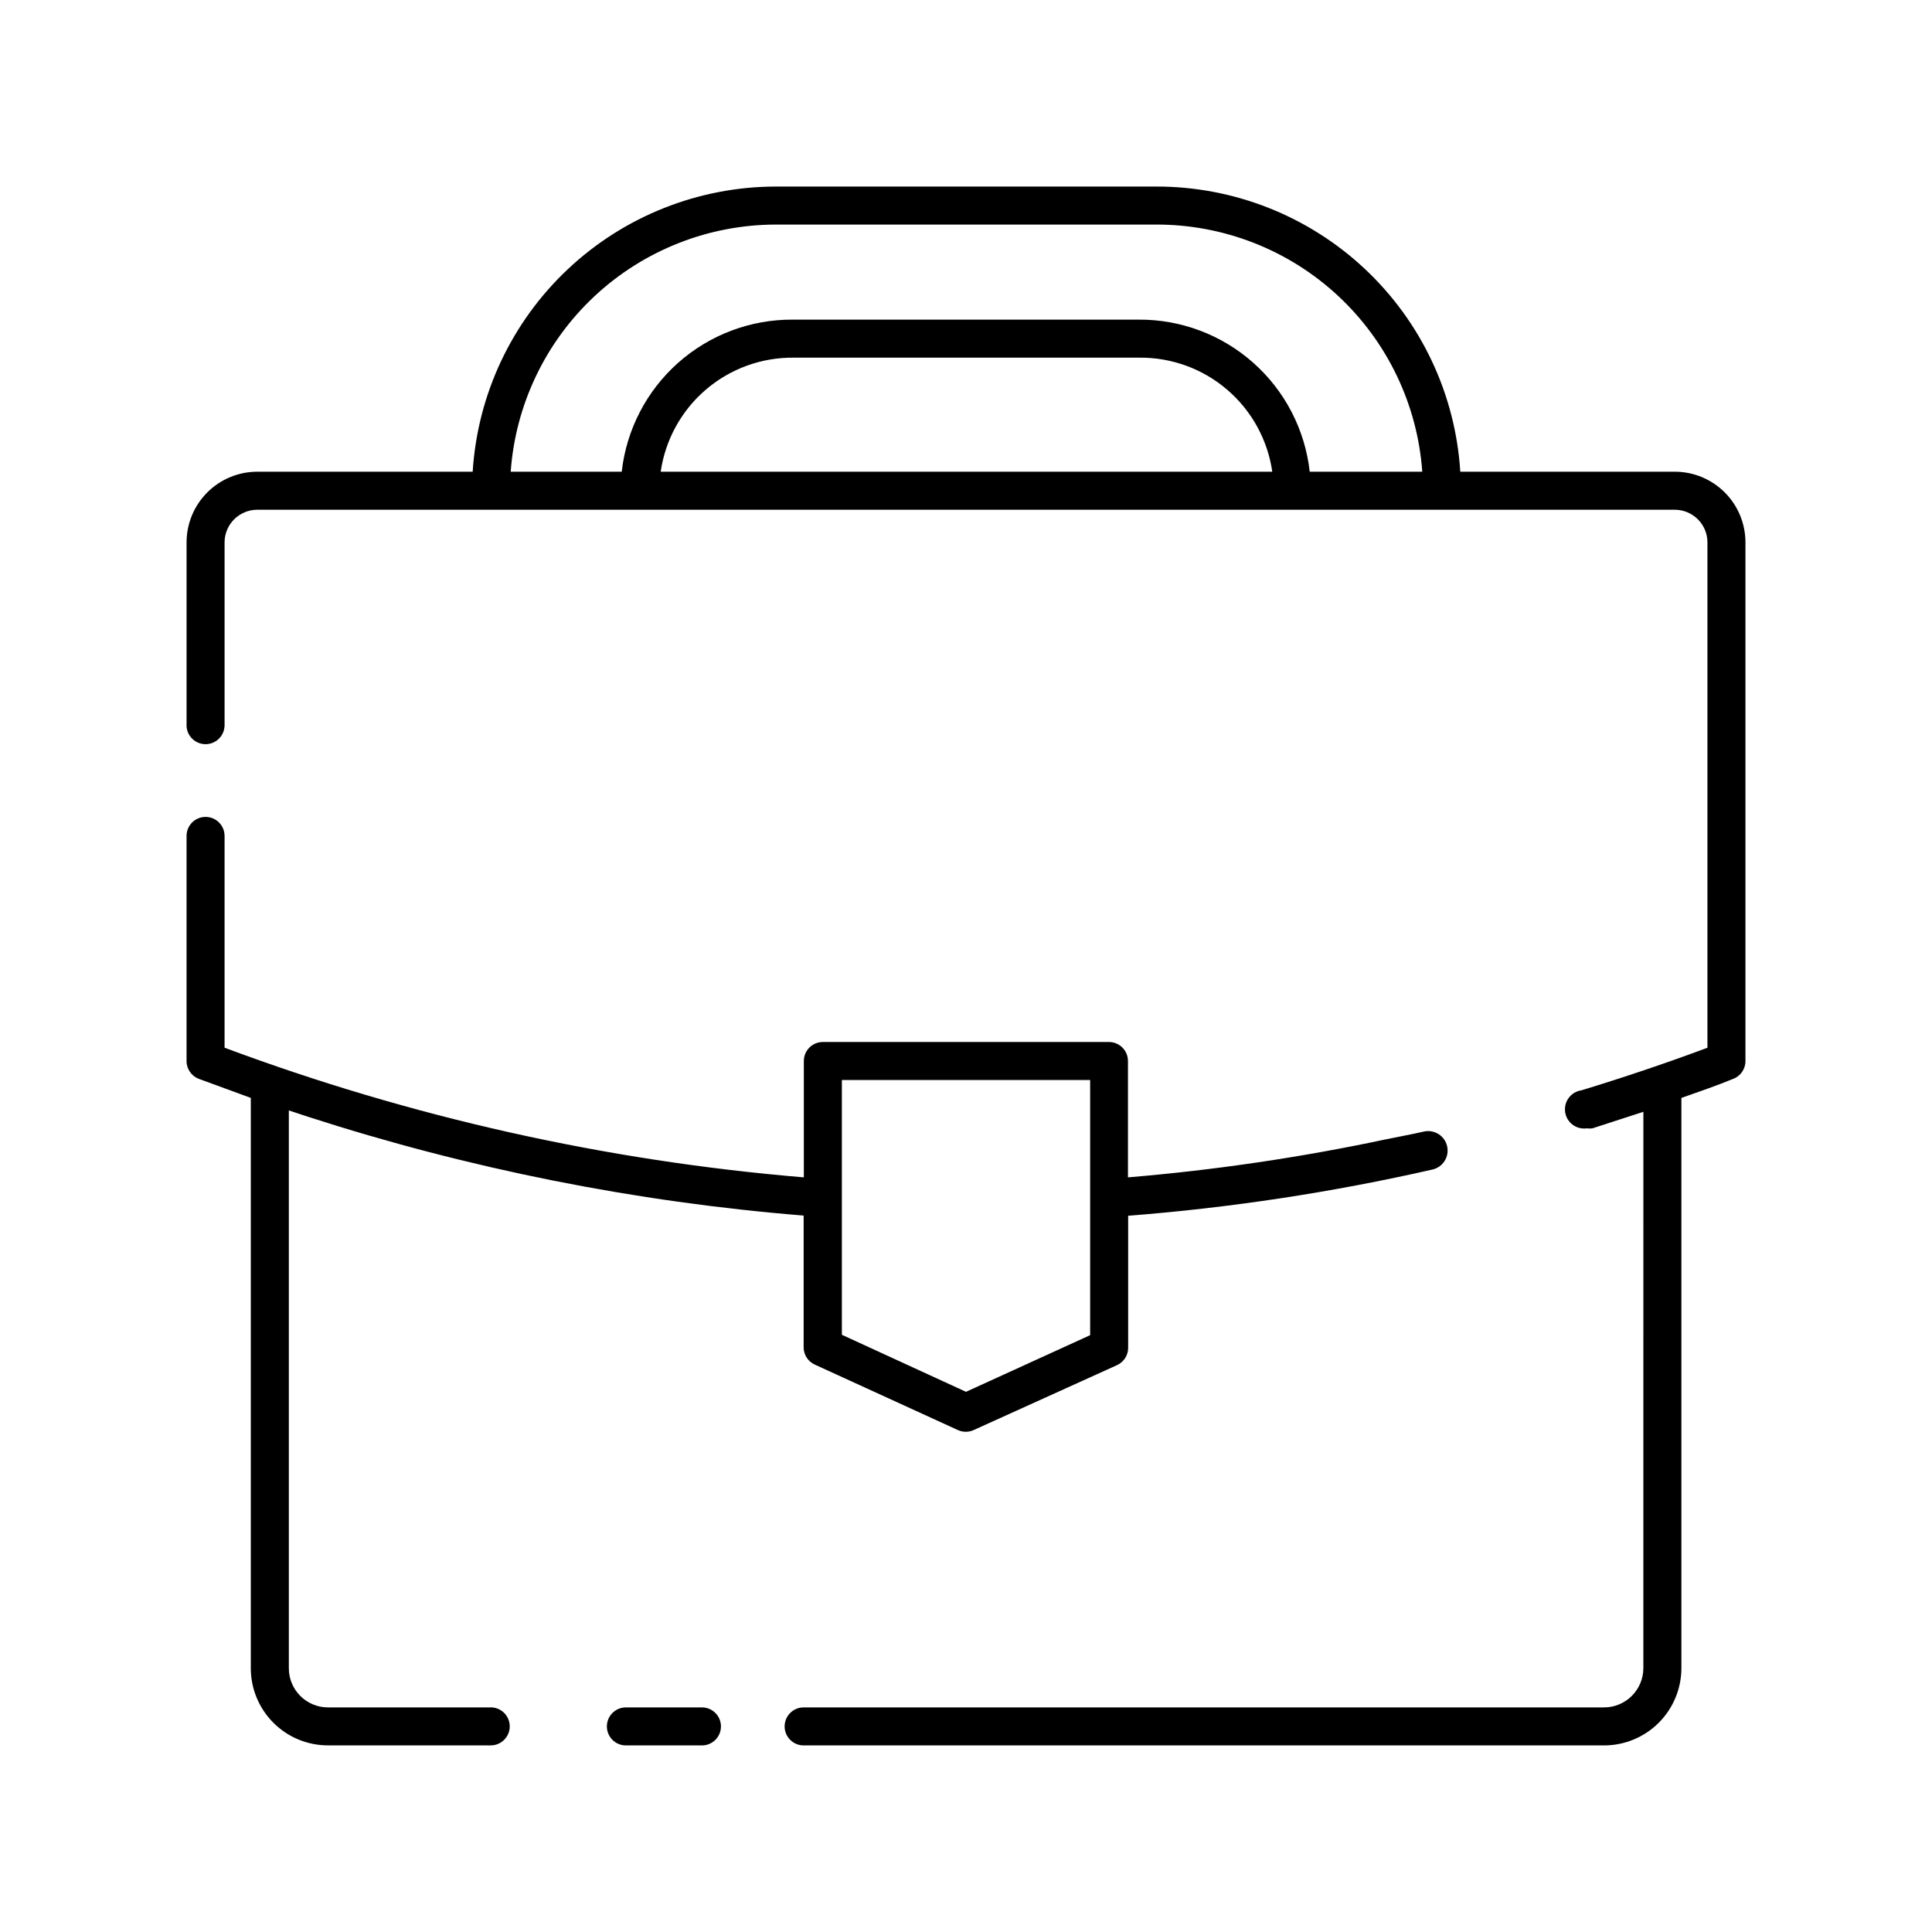
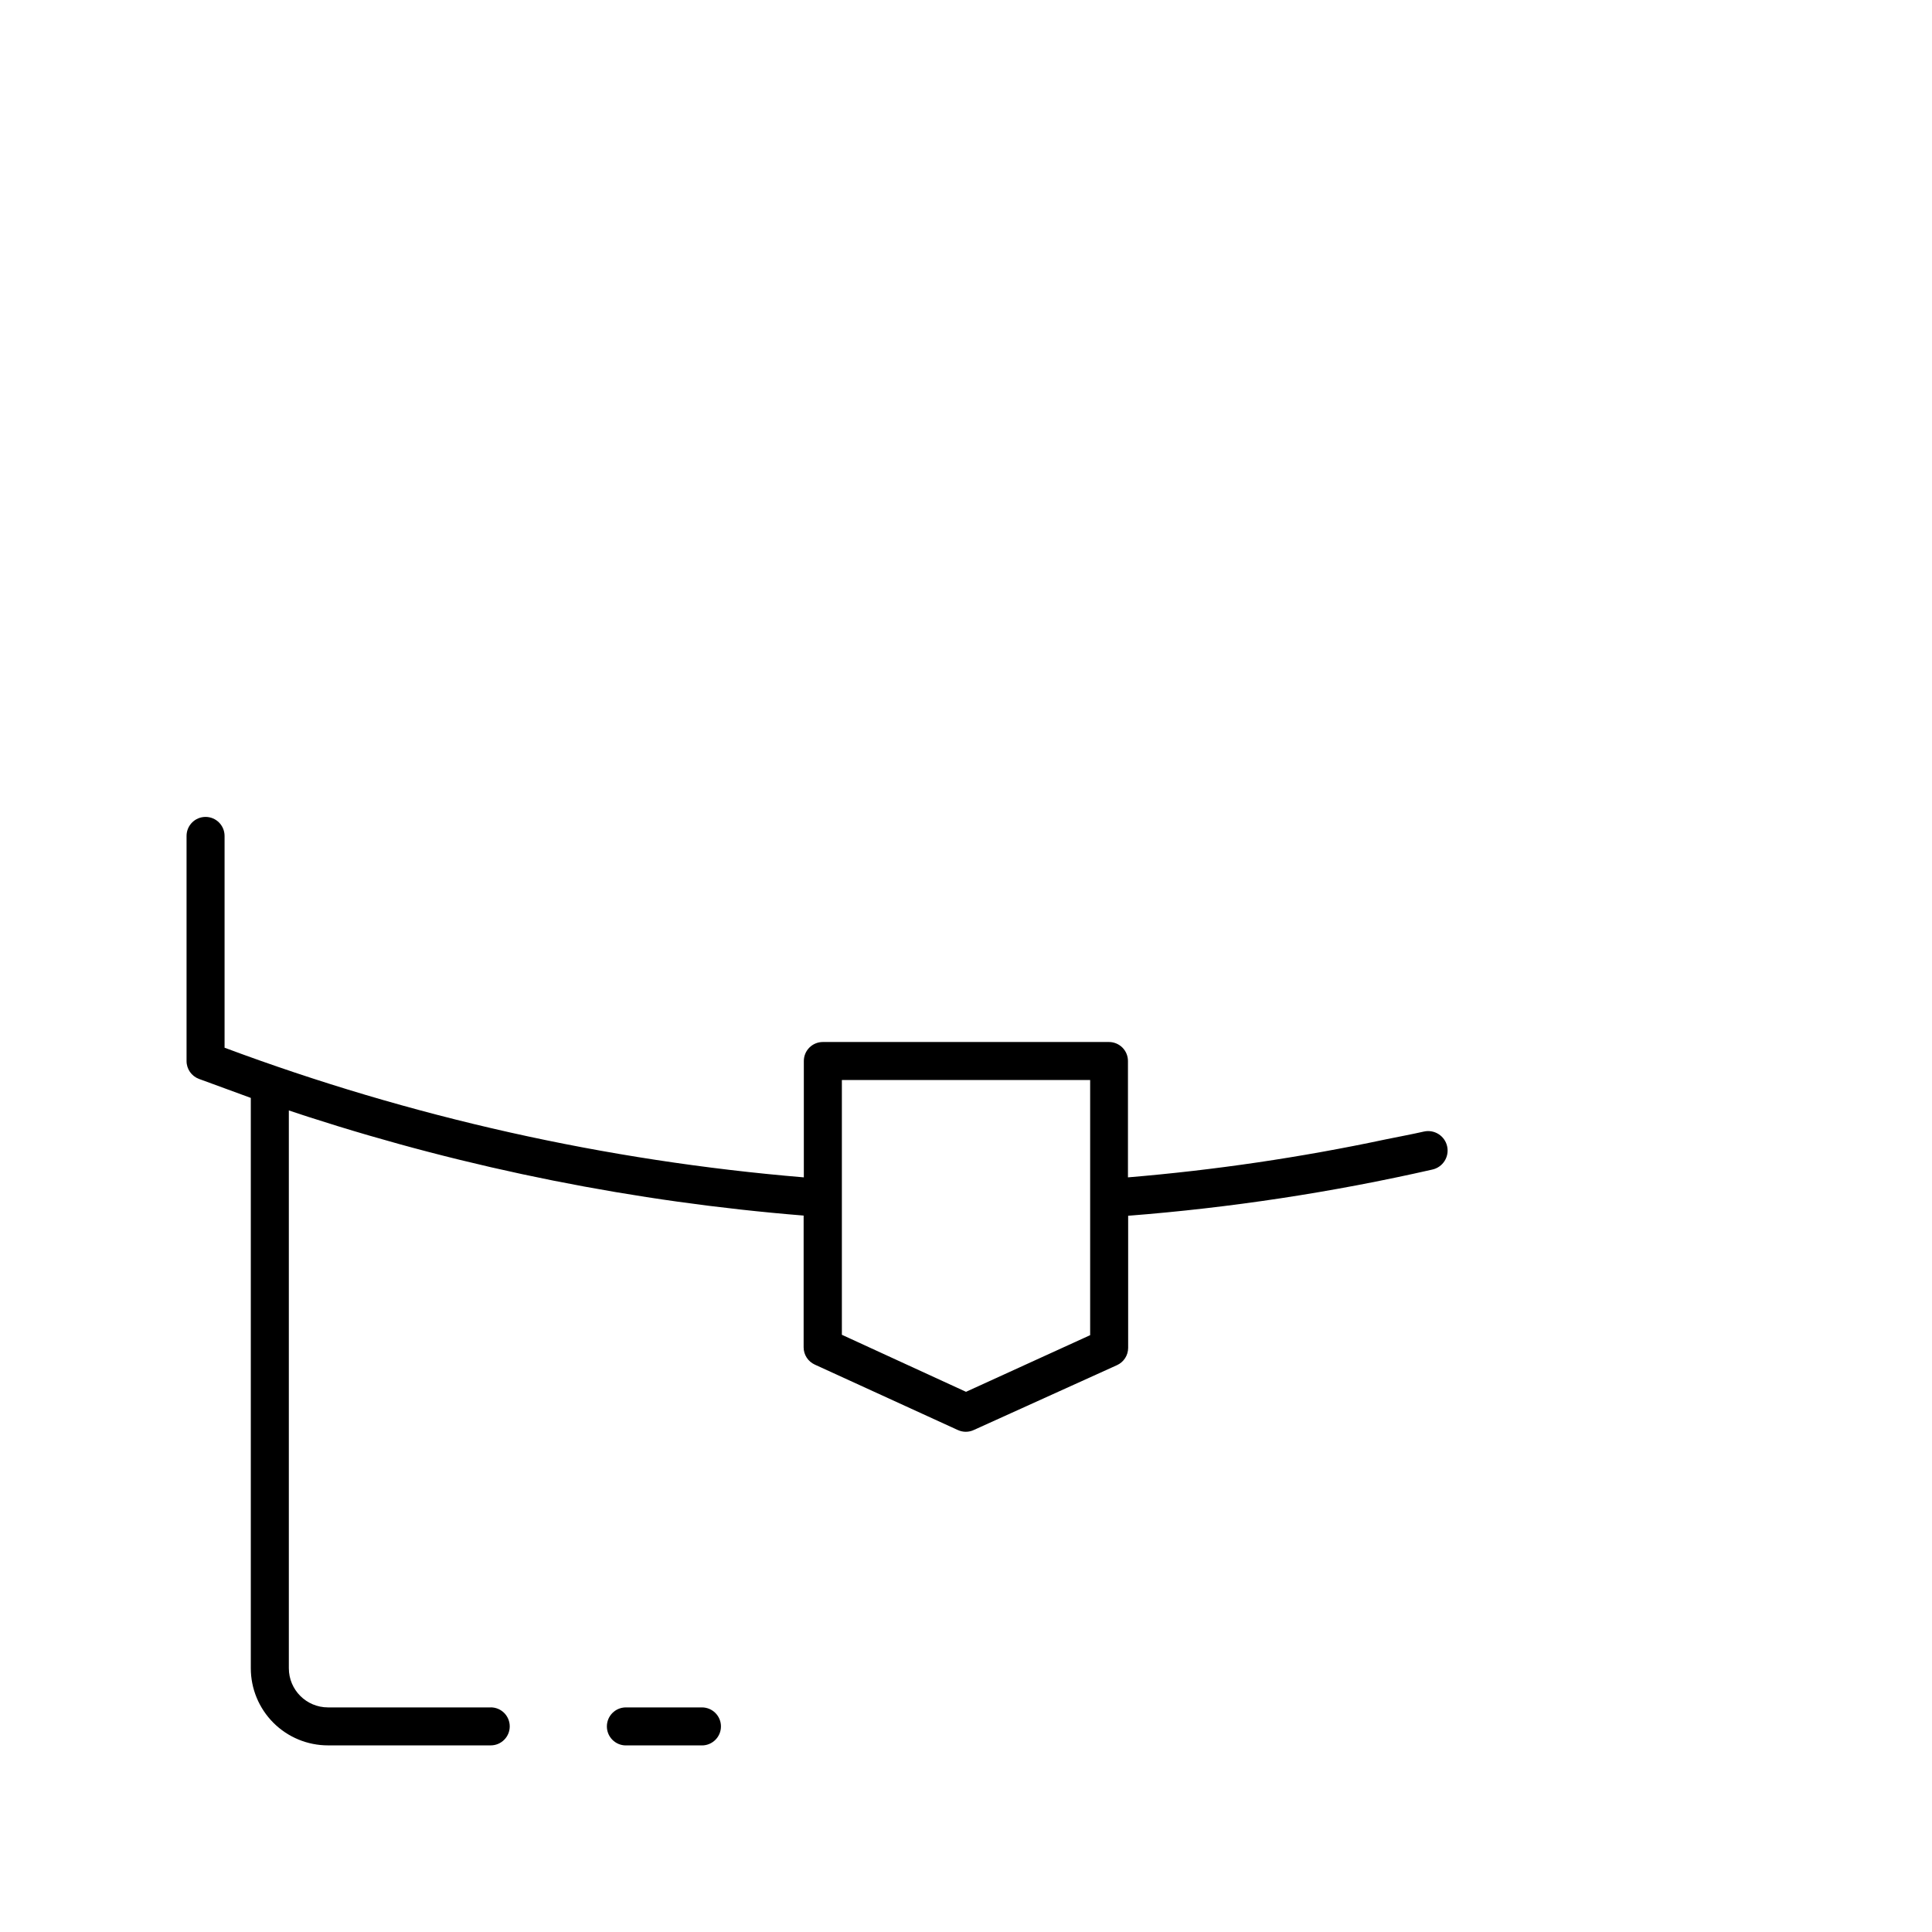
<svg xmlns="http://www.w3.org/2000/svg" fill="#000000" width="800px" height="800px" version="1.1" viewBox="144 144 512 512">
  <g>
    <path d="m330.02 596.48h-20.152c-2.781 0-5.039 2.254-5.039 5.039 0 2.781 2.258 5.035 5.039 5.035h20.152c2.781 0 5.039-2.254 5.039-5.035 0-2.785-2.258-5.039-5.039-5.039z" />
    <path d="m274.05 596.48h-43.125c-5.734 0-10.379-4.648-10.379-10.379v-147.82l5.039 1.664-0.004-0.004c42.641 13.785 86.73 22.578 131.39 26.199v34.914c0.004 1.98 1.168 3.773 2.973 4.586l37.887 17.332v-0.004c1.344 0.625 2.891 0.625 4.231 0l37.938-17.18c1.805-0.809 2.969-2.606 2.973-4.582v-35.016c27.133-2.113 54.074-6.207 80.609-12.242 2.785-0.613 4.543-3.363 3.93-6.148-0.609-2.781-3.363-4.539-6.144-3.93-3.324 0.754-6.602 1.359-10.078 2.066-22.555 4.793-45.387 8.16-68.367 10.078v-30.836c0-1.336-0.531-2.617-1.473-3.562-0.945-0.941-2.227-1.473-3.562-1.473h-75.824c-2.785 0-5.039 2.254-5.039 5.035v30.836c-52.5-4.383-104.15-15.941-153.51-34.359v-56.125c0-2.785-2.254-5.039-5.035-5.039-2.785 0-5.039 2.254-5.039 5.039v59.648c-0.008 2.109 1.301 4 3.273 4.738 4.586 1.715 9.168 3.324 13.754 5.039v151.14-0.004c0 5.426 2.156 10.629 5.992 14.465 3.836 3.836 9.039 5.988 14.465 5.988h43.125c2.781 0 5.039-2.254 5.039-5.035 0-2.785-2.258-5.039-5.039-5.039zm93.055-166.26h65.797v67.613l-32.898 15.012-32.898-15.113z" />
-     <path d="m587.87 269.01h-56.879c-1.281-20.492-10.34-39.727-25.32-53.77s-34.754-21.844-55.289-21.801h-100.76c-20.488 0.023-40.203 7.848-55.129 21.887-14.926 14.039-23.949 33.234-25.227 53.684h-57.133c-4.953 0.012-9.699 1.988-13.203 5.488-3.504 3.504-5.477 8.25-5.488 13.203v48.719c0.117 2.43 1.953 4.426 4.367 4.75 2.41 0.32 4.707-1.125 5.457-3.441 0.133-0.426 0.215-0.863 0.25-1.309v-48.719c0.027-4.746 3.871-8.586 8.617-8.613h375.74c4.75 0.027 8.59 3.867 8.617 8.613v133.96c-11.082 4.133-22.32 7.91-33.402 11.285-2.781 0.402-4.711 2.984-4.309 5.766 0.402 2.785 2.988 4.711 5.769 4.309 0.484 0.07 0.977 0.07 1.461 0l13.504-4.383-0.004 147.46c-0.027 5.742-4.688 10.379-10.426 10.379h-212.11c-2.781 0-5.039 2.254-5.039 5.039 0 2.781 2.258 5.035 5.039 5.035h212.11c5.43 0 10.637-2.152 14.48-5.984 3.844-3.836 6.012-9.039 6.023-14.469v-151.14c4.586-1.613 9.168-3.176 13.703-5.039v0.004c1.977-0.738 3.281-2.629 3.273-4.738v-137.49c-0.012-4.953-1.984-9.699-5.488-13.203-3.5-3.5-8.25-5.477-13.203-5.488zm-268.78 0c1.223-8.457 5.469-16.18 11.953-21.738 6.488-5.562 14.773-8.578 23.312-8.488h91.543c8.543-0.09 16.828 2.926 23.312 8.488 6.488 5.559 10.734 13.281 11.957 21.738zm172 0c-1.242-11.133-6.562-21.41-14.938-28.852-8.371-7.441-19.203-11.523-30.402-11.453h-91.645c-11.203-0.07-22.031 4.012-30.406 11.453-8.371 7.441-13.691 17.719-14.938 28.852h-29.422c1.273-17.777 9.227-34.41 22.266-46.562 13.039-12.148 30.195-18.914 48.016-18.934h100.76c17.867-0.043 35.082 6.691 48.176 18.848 13.09 12.156 21.082 28.828 22.359 46.648z" />
  </g>
</svg>